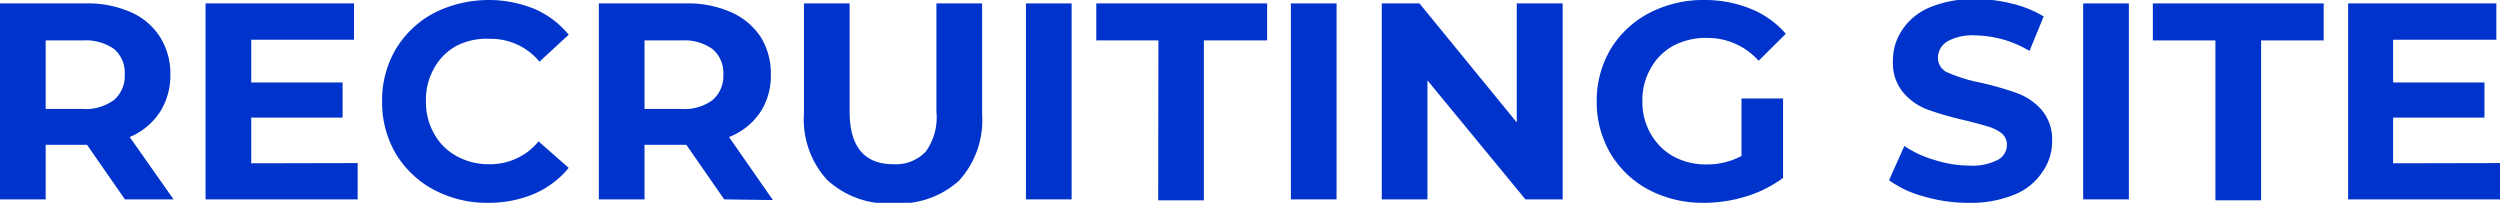
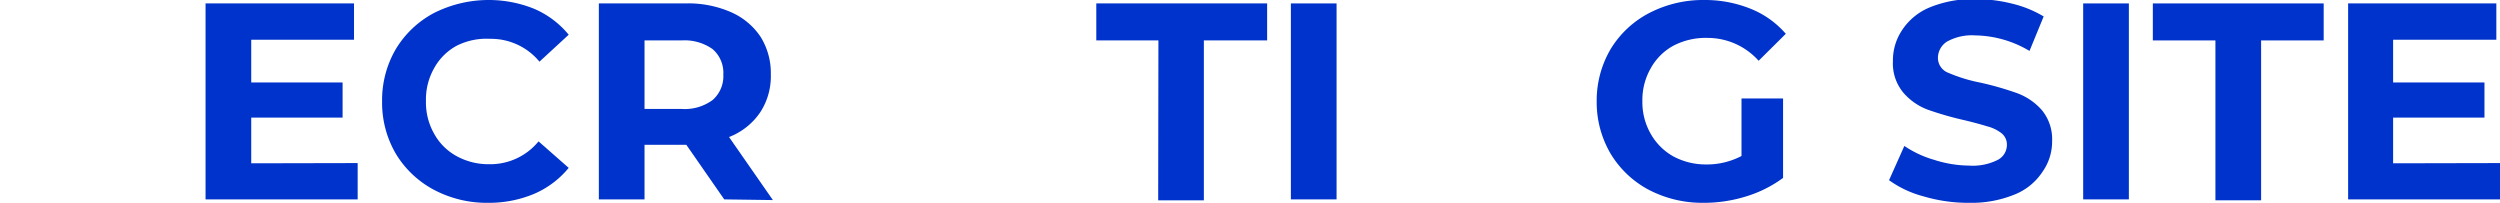
<svg xmlns="http://www.w3.org/2000/svg" viewBox="0 0 109.46 8.88">
  <g id="レイヤー_2" data-name="レイヤー 2">
    <g id="text">
-       <path d="M5.47,8.73,3.81,6.34H2V8.73H0V.15H3.72a4.67,4.67,0,0,1,2,.38A2.87,2.87,0,0,1,7,1.61a3,3,0,0,1,.46,1.65A3,3,0,0,1,7,4.91,2.94,2.94,0,0,1,5.68,6L7.6,8.73ZM5,2.15a2.14,2.14,0,0,0-1.36-.38H2v3H3.61A2.08,2.08,0,0,0,5,4.37a1.38,1.38,0,0,0,.46-1.11A1.36,1.36,0,0,0,5,2.15Z" style="fill:#03c" />
      <path d="M15.66,7.14V8.73H9V.15H15.5V1.74H11V3.61h4V5.15H11v2Z" style="fill:#03c" />
      <path d="M19,8.31a4.3,4.3,0,0,1-1.67-1.58,4.42,4.42,0,0,1-.6-2.29,4.42,4.42,0,0,1,.6-2.29A4.3,4.3,0,0,1,19,.57a5.33,5.33,0,0,1,4.4-.18A4,4,0,0,1,24.9,1.52L23.62,2.7a2.75,2.75,0,0,0-2.16-1A2.9,2.9,0,0,0,20,2a2.47,2.47,0,0,0-1,1,2.77,2.77,0,0,0-.35,1.42,2.77,2.77,0,0,0,.35,1.42,2.47,2.47,0,0,0,1,1,2.9,2.9,0,0,0,1.42.35,2.73,2.73,0,0,0,2.16-1L24.9,7.35a4,4,0,0,1-1.52,1.14,5.1,5.1,0,0,1-2,.39A4.94,4.94,0,0,1,19,8.31Z" style="fill:#03c" />
      <path d="M31.71,8.73,30.05,6.34H28.22V8.73h-2V.15H30a4.67,4.67,0,0,1,2,.38,3,3,0,0,1,1.3,1.08,3,3,0,0,1,.45,1.65,2.88,2.88,0,0,1-.46,1.65A2.92,2.92,0,0,1,31.92,6l1.92,2.76ZM31.2,2.15a2.12,2.12,0,0,0-1.36-.38H28.22v3h1.62a2.06,2.06,0,0,0,1.36-.39,1.38,1.38,0,0,0,.47-1.11A1.37,1.37,0,0,0,31.2,2.15Z" style="fill:#03c" />
-       <path d="M36.2,7.86a3.93,3.93,0,0,1-1-2.9V.15h2V4.88q0,2.31,1.92,2.31a1.8,1.8,0,0,0,1.42-.56A2.58,2.58,0,0,0,41,4.88V.15h2V5a3.93,3.93,0,0,1-1,2.9,3.88,3.88,0,0,1-2.86,1A3.89,3.89,0,0,1,36.2,7.86Z" style="fill:#03c" />
-       <path d="M44.92.15h2V8.73h-2Z" style="fill:#03c" />
      <path d="M50.72,1.77H48V.15h7.48V1.77H52.71v7h-2Z" style="fill:#03c" />
      <path d="M56.52.15h2V8.73h-2Z" style="fill:#03c" />
-       <path d="M68.42.15V8.73H66.79L62.5,3.52V8.73h-2V.15h1.65l4.26,5.21V.15Z" style="fill:#03c" />
      <path d="M76.25,4.31h1.82V7.79a5.35,5.35,0,0,1-1.62.81,6.2,6.2,0,0,1-1.85.28,5.07,5.07,0,0,1-2.41-.57,4.3,4.3,0,0,1-1.67-1.58,4.43,4.43,0,0,1-.61-2.29,4.43,4.43,0,0,1,.61-2.29A4.29,4.29,0,0,1,72.21.57,5.13,5.13,0,0,1,74.64,0a5.33,5.33,0,0,1,2,.38,4,4,0,0,1,1.55,1.1L77,2.66a3,3,0,0,0-2.22-1A3.06,3.06,0,0,0,73.27,2a2.5,2.5,0,0,0-1,1,2.79,2.79,0,0,0-.36,1.43,2.78,2.78,0,0,0,.36,1.42,2.59,2.59,0,0,0,1,1,3,3,0,0,0,1.44.35,3.25,3.25,0,0,0,1.54-.37Z" style="fill:#03c" />
      <path d="M84.23,8.6a4.58,4.58,0,0,1-1.52-.71l.67-1.5A4.58,4.58,0,0,0,84.69,7a5.09,5.09,0,0,0,1.52.25A2.42,2.42,0,0,0,87.47,7a.74.74,0,0,0,.4-.66.63.63,0,0,0-.24-.51A1.69,1.69,0,0,0,87,5.53c-.25-.08-.59-.17-1-.27A14,14,0,0,1,84.4,4.8a2.61,2.61,0,0,1-1.07-.75,2,2,0,0,1-.45-1.38,2.38,2.38,0,0,1,.4-1.35,2.66,2.66,0,0,1,1.22-1,5,5,0,0,1,2-.36,6.62,6.62,0,0,1,1.6.2,4.92,4.92,0,0,1,1.38.56l-.62,1.51a4.77,4.77,0,0,0-2.38-.68,2.24,2.24,0,0,0-1.23.27.85.85,0,0,0-.4.72.7.7,0,0,0,.46.65,6.89,6.89,0,0,0,1.41.43,13.79,13.79,0,0,1,1.6.46,2.68,2.68,0,0,1,1.08.74,2,2,0,0,1,.45,1.36,2.29,2.29,0,0,1-.42,1.34,2.63,2.63,0,0,1-1.23,1,5,5,0,0,1-2,.36A6.85,6.85,0,0,1,84.23,8.6Z" style="fill:#03c" />
      <path d="M91.21.15h2V8.73h-2Z" style="fill:#03c" />
      <path d="M97,1.77H94.26V.15h7.48V1.77H99v7H97Z" style="fill:#03c" />
      <path d="M109.46,7.14V8.73h-6.65V.15h6.49V1.74h-4.52V3.61h4V5.15h-4v2Z" style="fill:#03c" />
    </g>
  </g>
</svg>